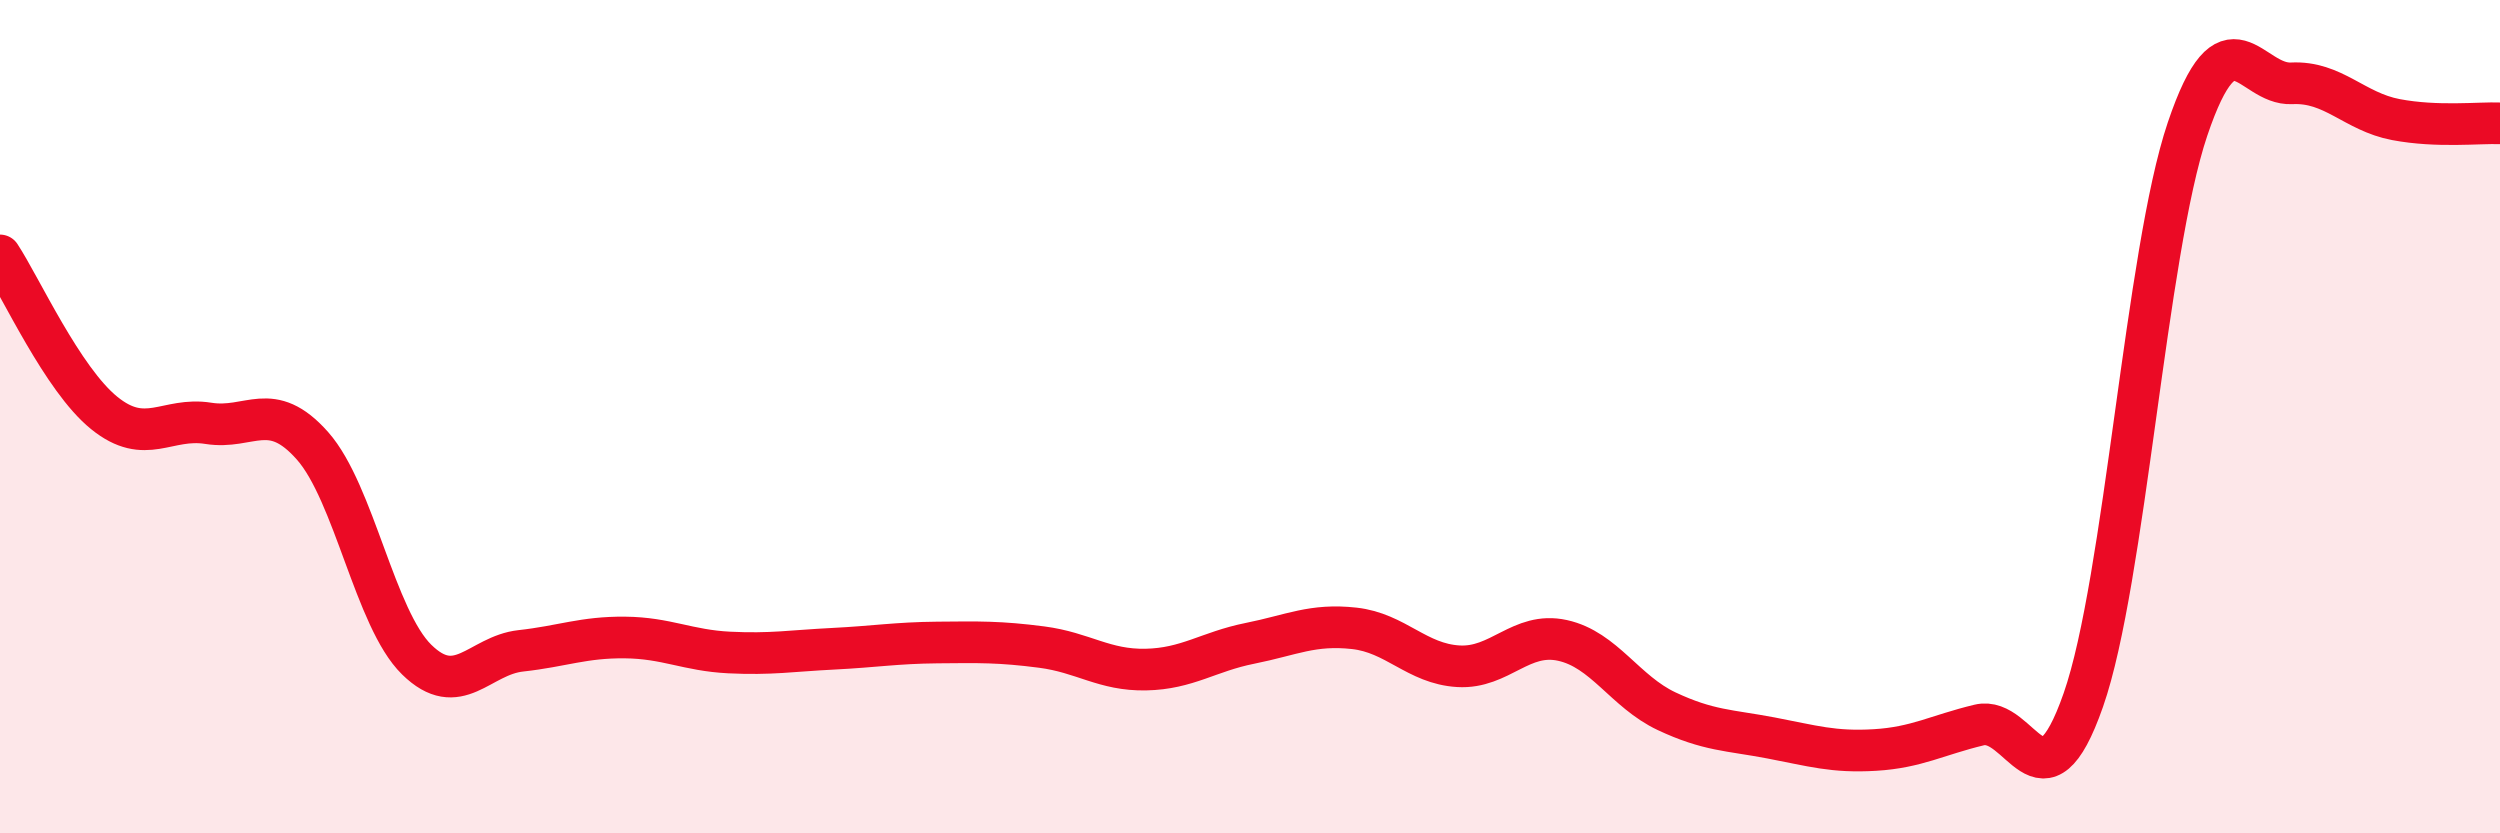
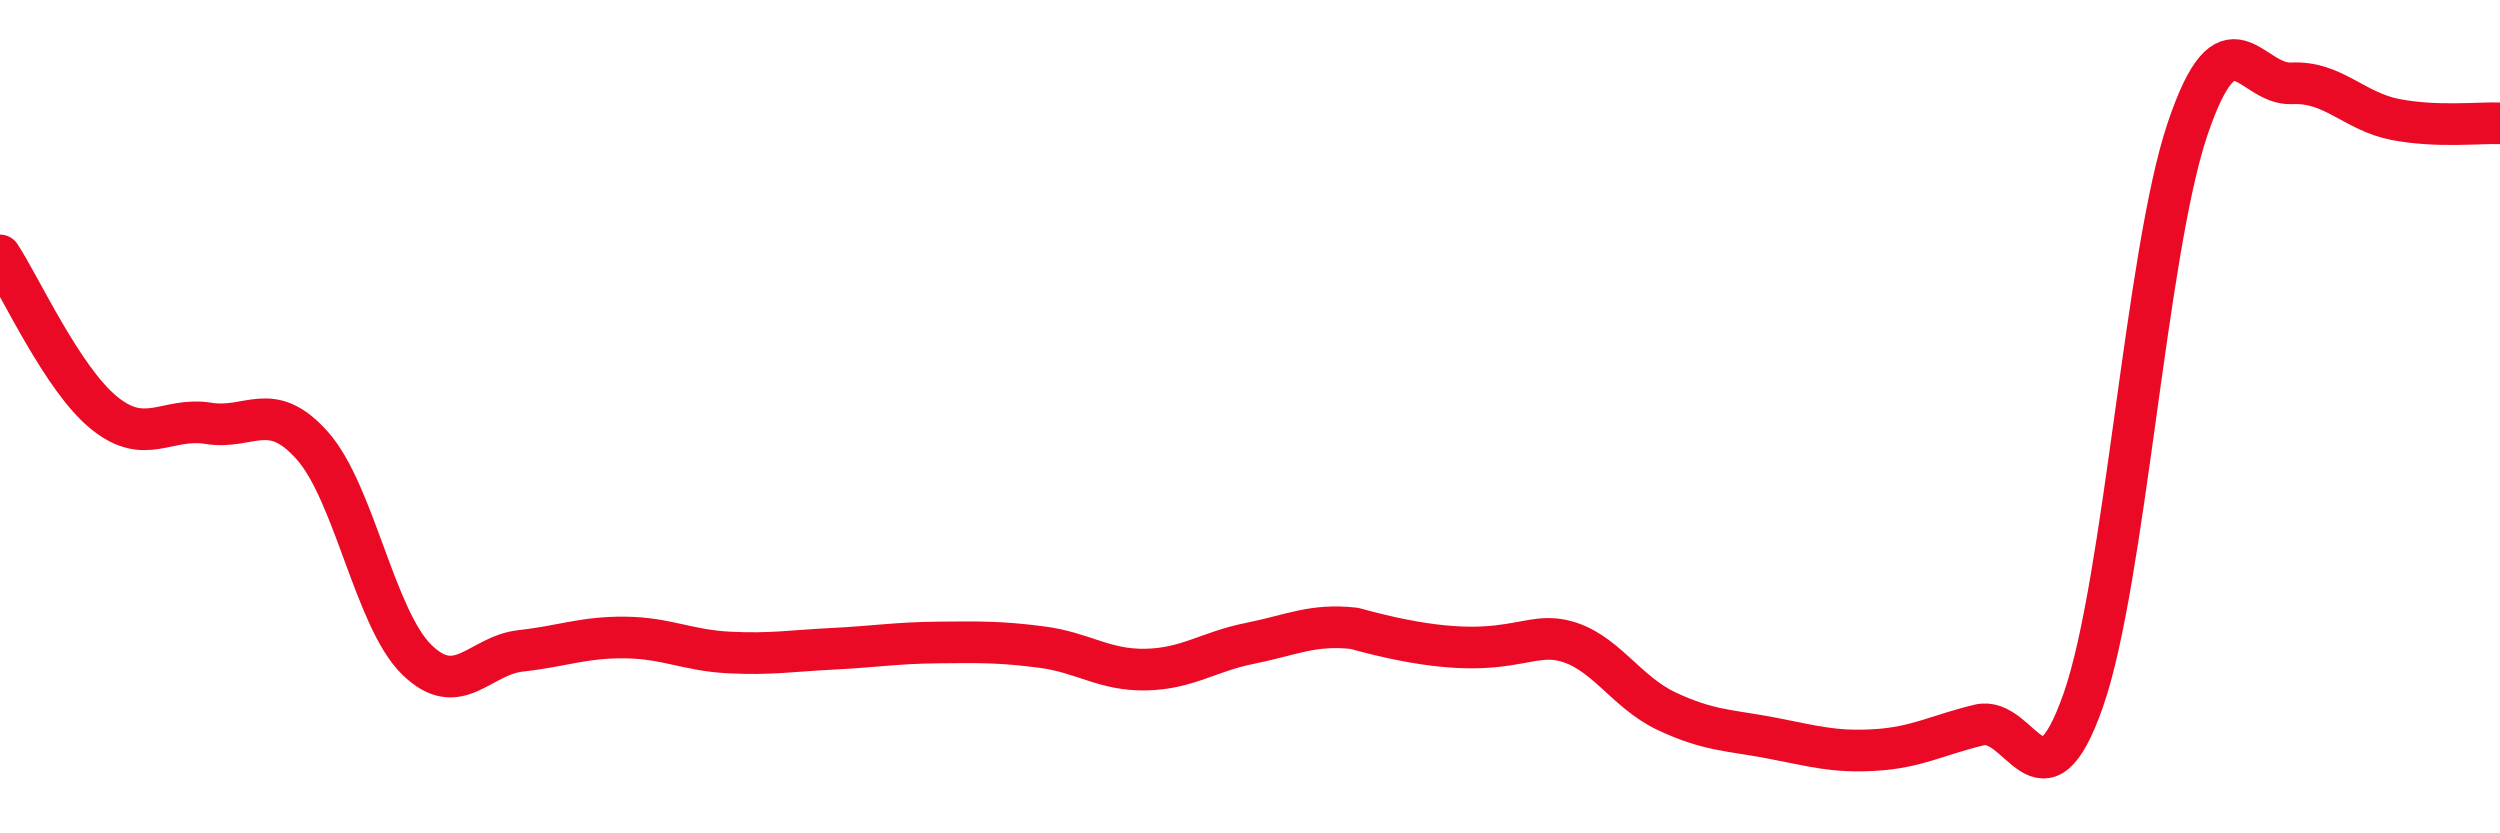
<svg xmlns="http://www.w3.org/2000/svg" width="60" height="20" viewBox="0 0 60 20">
-   <path d="M 0,6.13 C 0.5,6.89 1.5,9.1 2.5,9.91 C 3.5,10.72 4,10 5,10.16 C 6,10.32 6.5,9.57 7.5,10.7 C 8.5,11.83 9,14.85 10,15.83 C 11,16.81 11.5,15.73 12.5,15.62 C 13.5,15.51 14,15.29 15,15.3 C 16,15.31 16.5,15.61 17.5,15.66 C 18.5,15.71 19,15.62 20,15.57 C 21,15.52 21.5,15.43 22.5,15.42 C 23.5,15.41 24,15.4 25,15.53 C 26,15.66 26.5,16.09 27.5,16.07 C 28.5,16.05 29,15.64 30,15.44 C 31,15.24 31.5,14.97 32.5,15.08 C 33.5,15.19 34,15.93 35,15.99 C 36,16.05 36.5,15.15 37.5,15.37 C 38.5,15.59 39,16.6 40,17.07 C 41,17.54 41.5,17.52 42.5,17.71 C 43.5,17.9 44,18.06 45,18 C 46,17.94 46.5,17.64 47.5,17.4 C 48.5,17.16 49,19.66 50,16.8 C 51,13.94 51.5,6.06 52.5,3.1 C 53.5,0.14 54,2.05 55,2 C 56,1.95 56.5,2.68 57.5,2.87 C 58.5,3.06 59.5,2.94 60,2.96L60 20L0 20Z" fill="#EB0A25" opacity="0.1" stroke-linecap="round" stroke-linejoin="round" />
-   <path d="M 0,6.13 C 0.5,6.89 1.5,9.1 2.5,9.91 C 3.5,10.72 4,10 5,10.16 C 6,10.32 6.5,9.57 7.5,10.7 C 8.5,11.83 9,14.85 10,15.83 C 11,16.81 11.5,15.73 12.5,15.62 C 13.5,15.51 14,15.29 15,15.3 C 16,15.31 16.5,15.61 17.5,15.66 C 18.5,15.71 19,15.62 20,15.57 C 21,15.52 21.5,15.43 22.5,15.42 C 23.5,15.41 24,15.4 25,15.53 C 26,15.66 26.5,16.09 27.5,16.07 C 28.5,16.05 29,15.64 30,15.44 C 31,15.24 31.5,14.97 32.5,15.08 C 33.5,15.19 34,15.93 35,15.99 C 36,16.05 36.5,15.15 37.5,15.37 C 38.5,15.59 39,16.6 40,17.07 C 41,17.54 41.5,17.52 42.5,17.71 C 43.5,17.9 44,18.06 45,18 C 46,17.94 46.5,17.64 47.5,17.4 C 48.5,17.16 49,19.66 50,16.8 C 51,13.94 51.5,6.06 52.5,3.1 C 53.5,0.14 54,2.05 55,2 C 56,1.95 56.5,2.68 57.5,2.87 C 58.5,3.06 59.5,2.94 60,2.96" stroke="#EB0A25" stroke-width="1" fill="none" stroke-linecap="round" stroke-linejoin="round" />
+   <path d="M 0,6.13 C 0.5,6.89 1.5,9.1 2.5,9.91 C 3.5,10.72 4,10 5,10.16 C 6,10.32 6.5,9.57 7.5,10.7 C 8.5,11.83 9,14.85 10,15.83 C 11,16.81 11.5,15.73 12.5,15.62 C 13.5,15.51 14,15.29 15,15.3 C 16,15.31 16.5,15.61 17.5,15.66 C 18.5,15.71 19,15.62 20,15.57 C 21,15.52 21.5,15.43 22.5,15.42 C 23.5,15.41 24,15.4 25,15.53 C 26,15.66 26.5,16.09 27.5,16.07 C 28.5,16.05 29,15.64 30,15.44 C 31,15.24 31.5,14.97 32.5,15.08 C 36,16.05 36.5,15.15 37.5,15.37 C 38.5,15.59 39,16.6 40,17.07 C 41,17.54 41.5,17.52 42.5,17.71 C 43.5,17.9 44,18.06 45,18 C 46,17.94 46.5,17.64 47.5,17.4 C 48.5,17.16 49,19.66 50,16.8 C 51,13.94 51.5,6.06 52.5,3.1 C 53.5,0.14 54,2.05 55,2 C 56,1.95 56.5,2.68 57.5,2.87 C 58.5,3.06 59.5,2.94 60,2.96" stroke="#EB0A25" stroke-width="1" fill="none" stroke-linecap="round" stroke-linejoin="round" />
</svg>